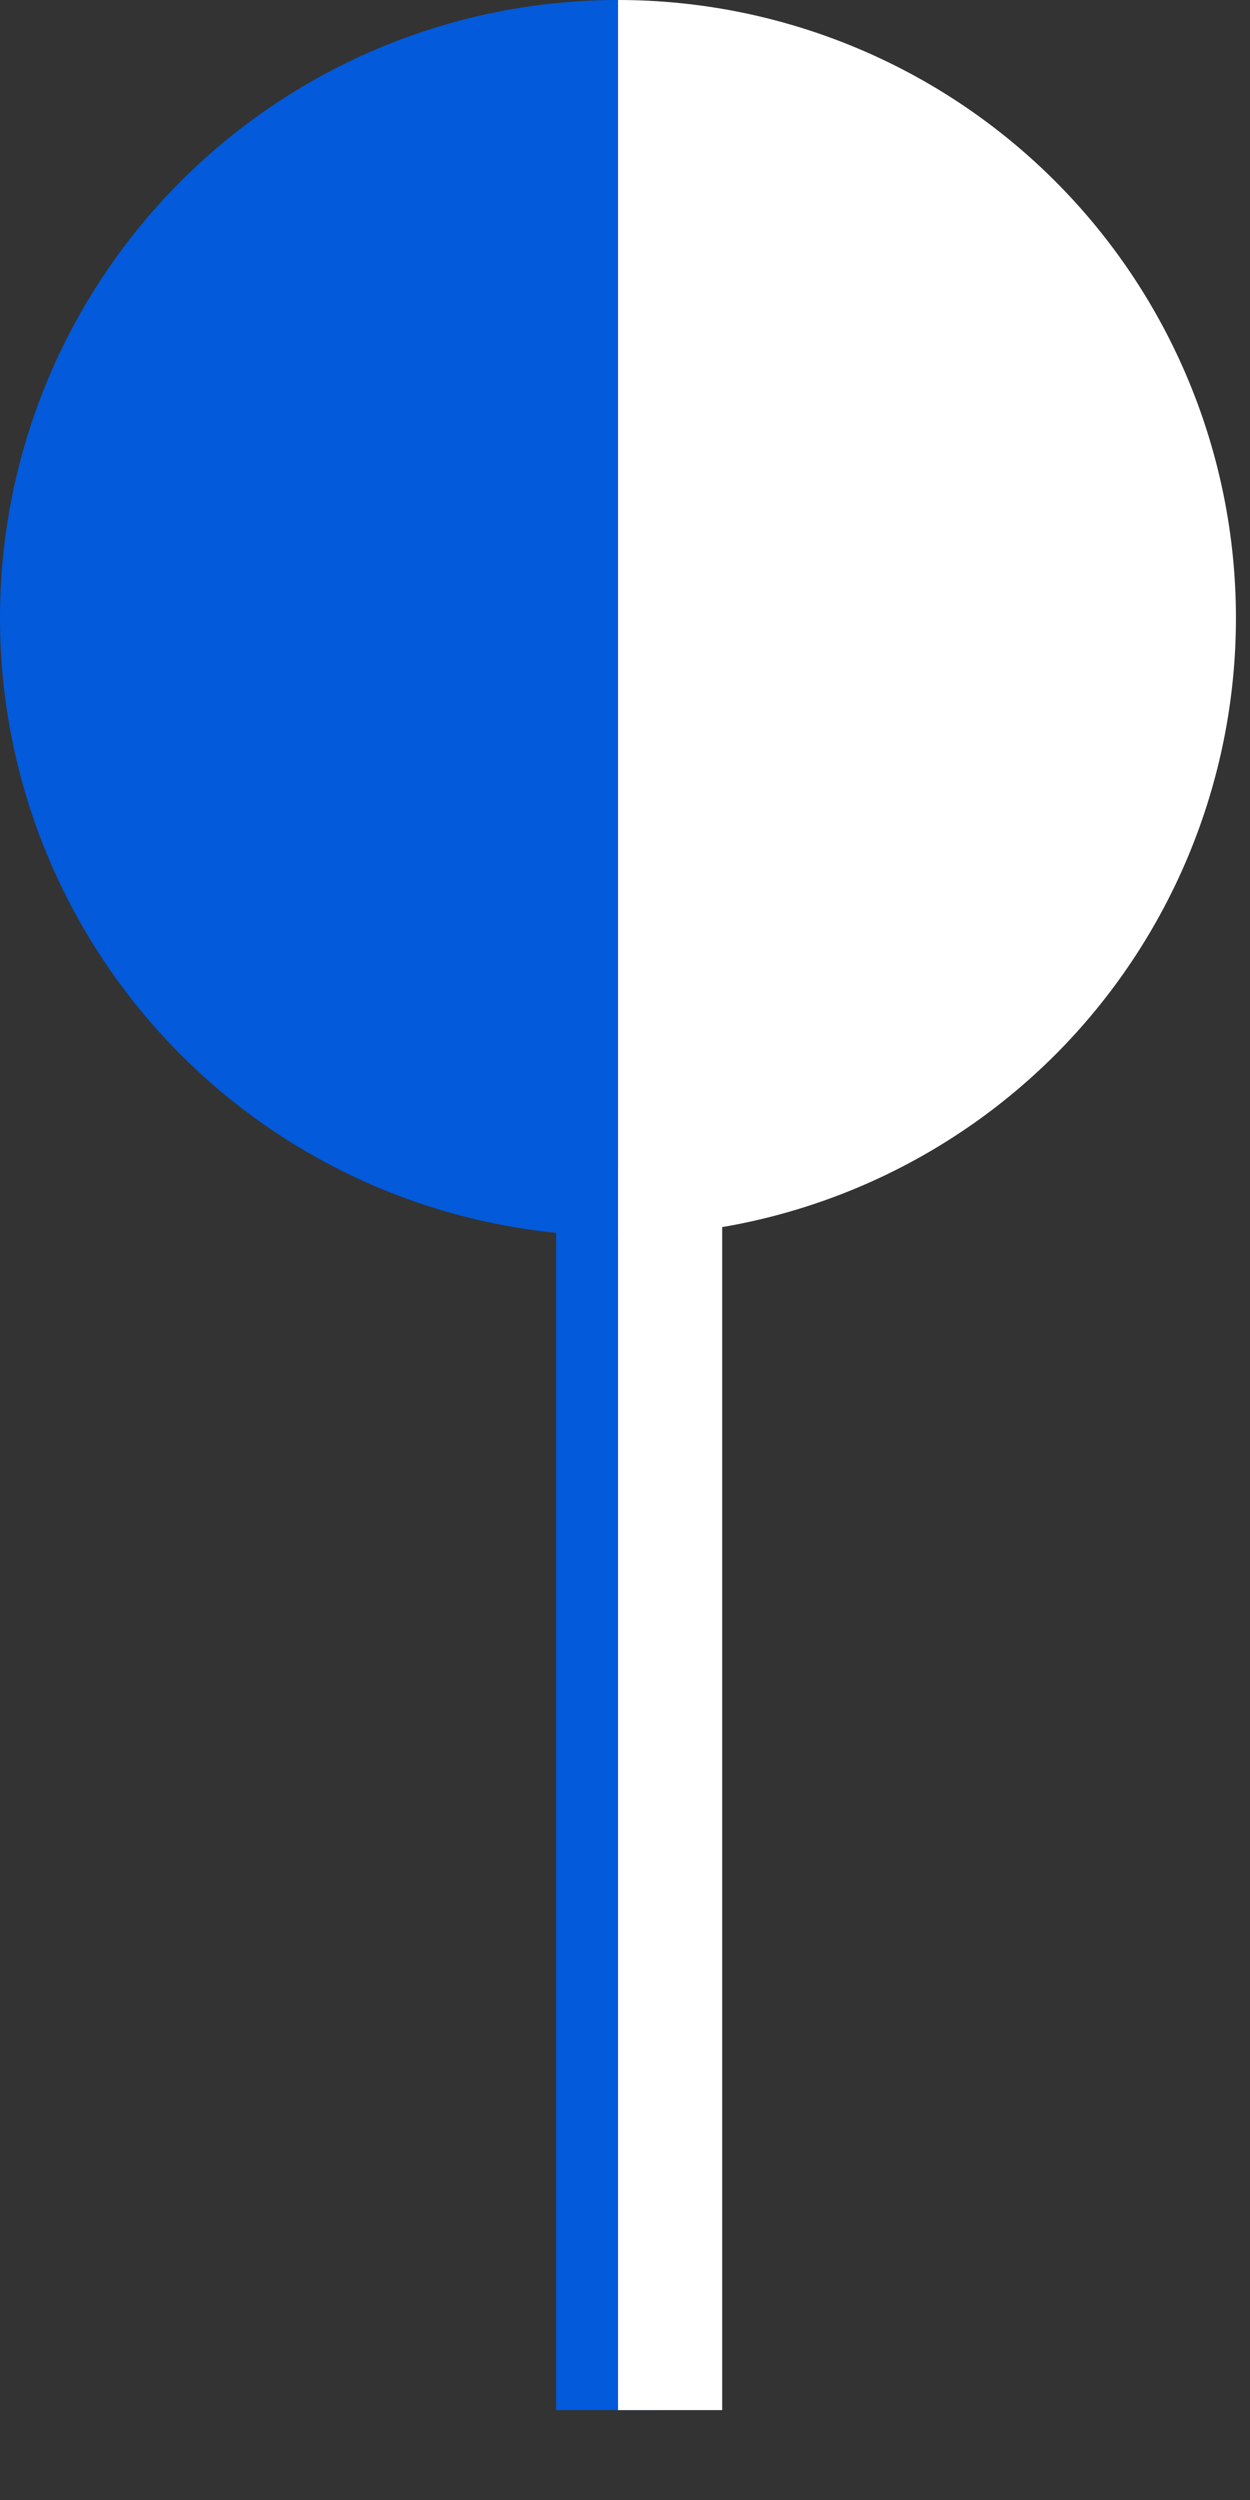
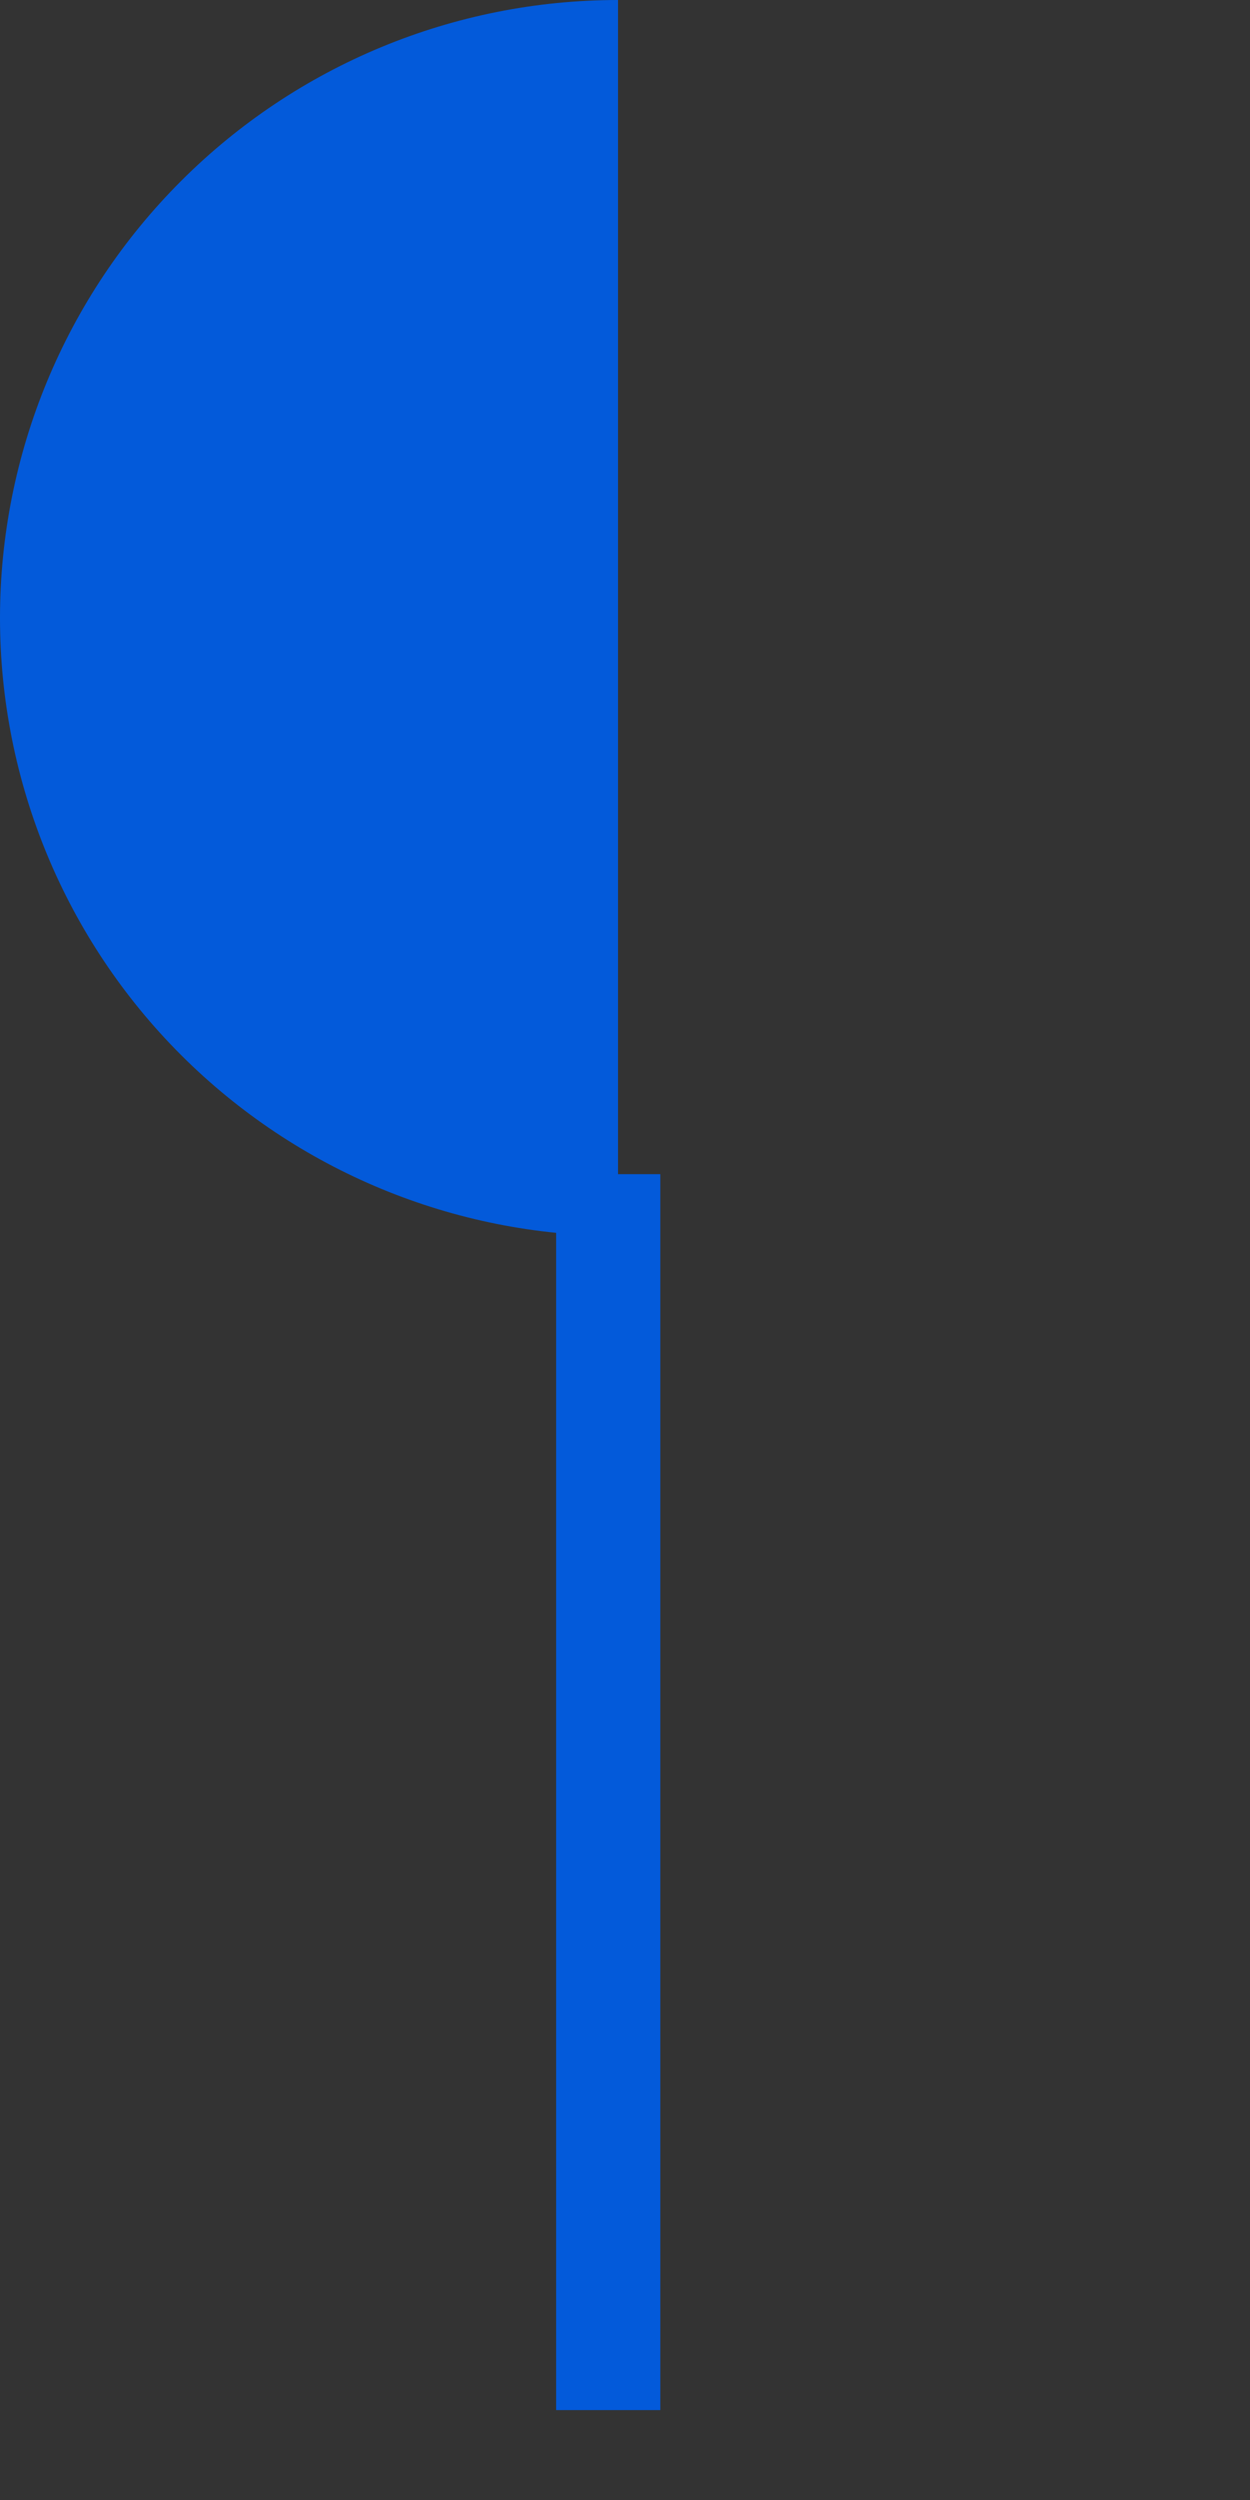
<svg xmlns="http://www.w3.org/2000/svg" width="12" height="24" viewBox="0 0 12 24" fill="none">
  <rect x="0" y="0" width="12" height="24" fill="#333333" stroke="none" />
  <line x1="5.839" y1="11.272" x2="5.839" y2="23.137" stroke="#035ADA" />
-   <line x1="6.433" y1="11.272" x2="6.433" y2="23.137" stroke="white" />
  <path d="M5.933 1.78605e-05C4.359 1.79293e-05 2.85 0.625 1.738 1.738C0.625 2.85 -2.0931e-07 4.359 -2.59324e-07 5.933C-3.09338e-07 7.506 0.625 9.015 1.738 10.128C2.85 11.24 4.359 11.865 5.933 11.865L5.933 5.933L5.933 1.78605e-05Z" fill="#035ADA" />
-   <path d="M5.933 11.865C7.506 11.865 9.015 11.24 10.128 10.128C11.24 9.015 11.865 7.506 11.865 5.933C11.865 4.359 11.24 2.85 10.128 1.738C9.015 0.625 7.506 4.7035e-08 5.933 -2.59324e-07L5.933 5.933L5.933 11.865Z" fill="white" />
</svg>